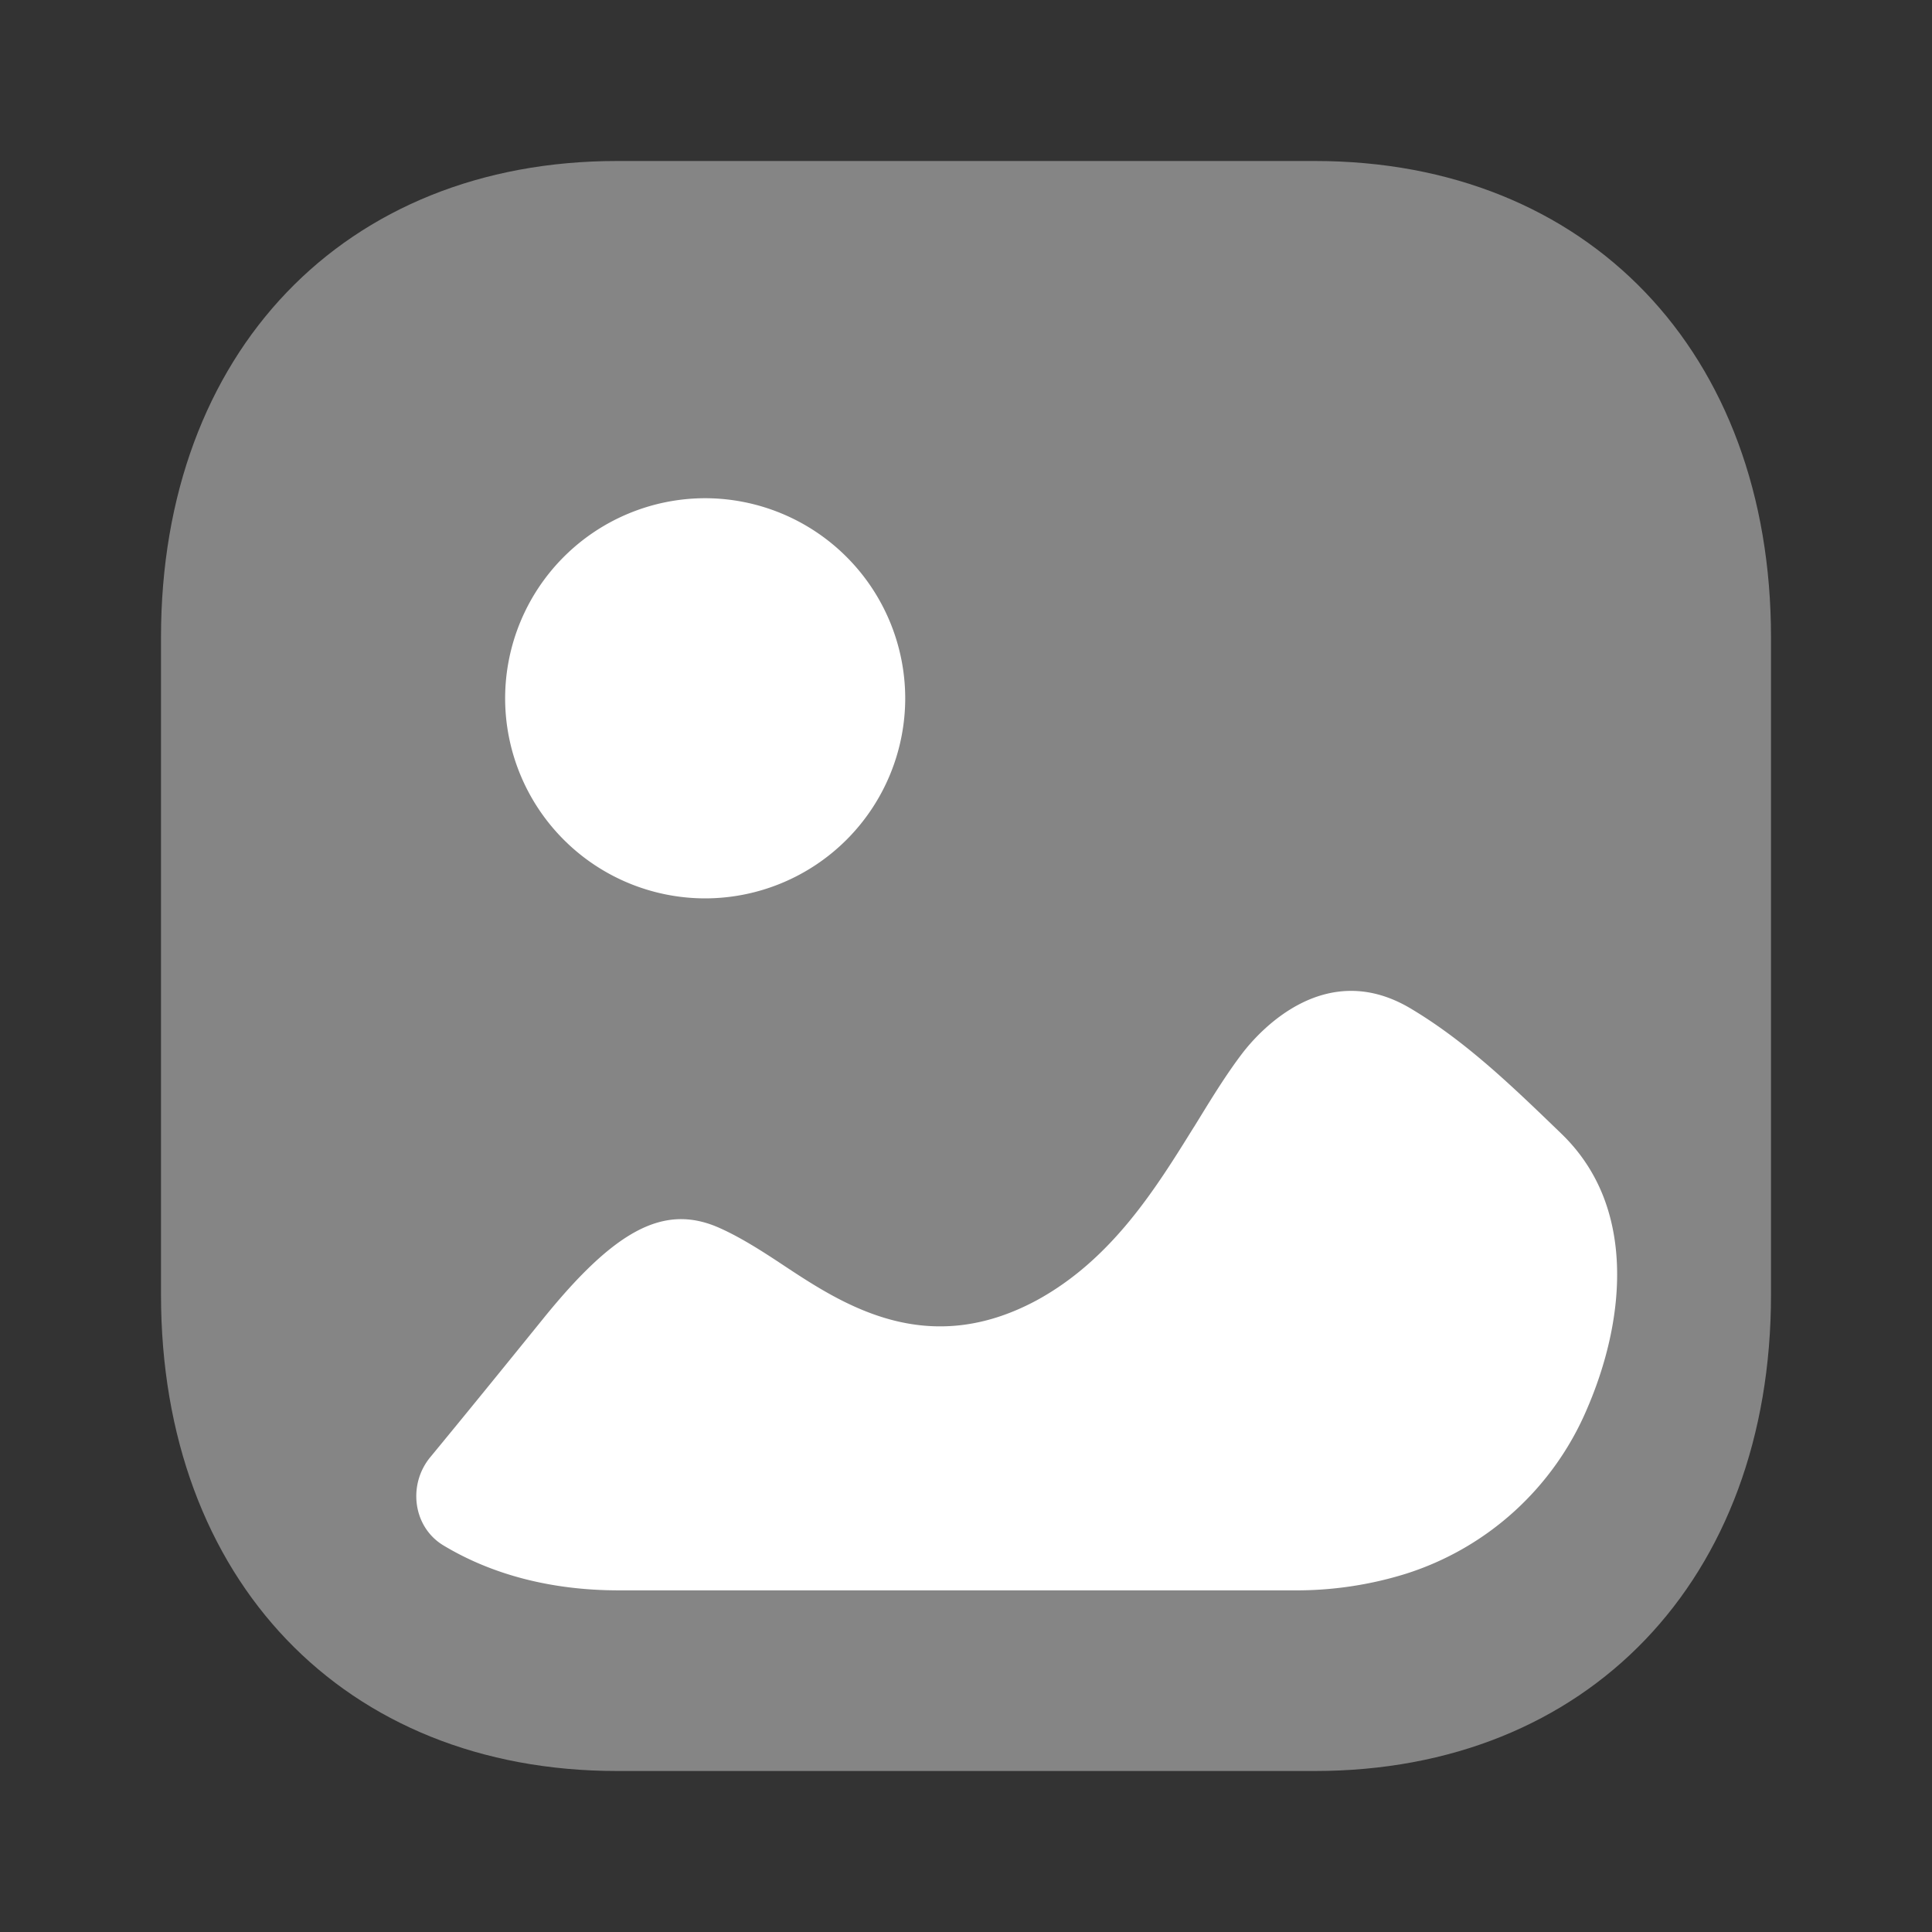
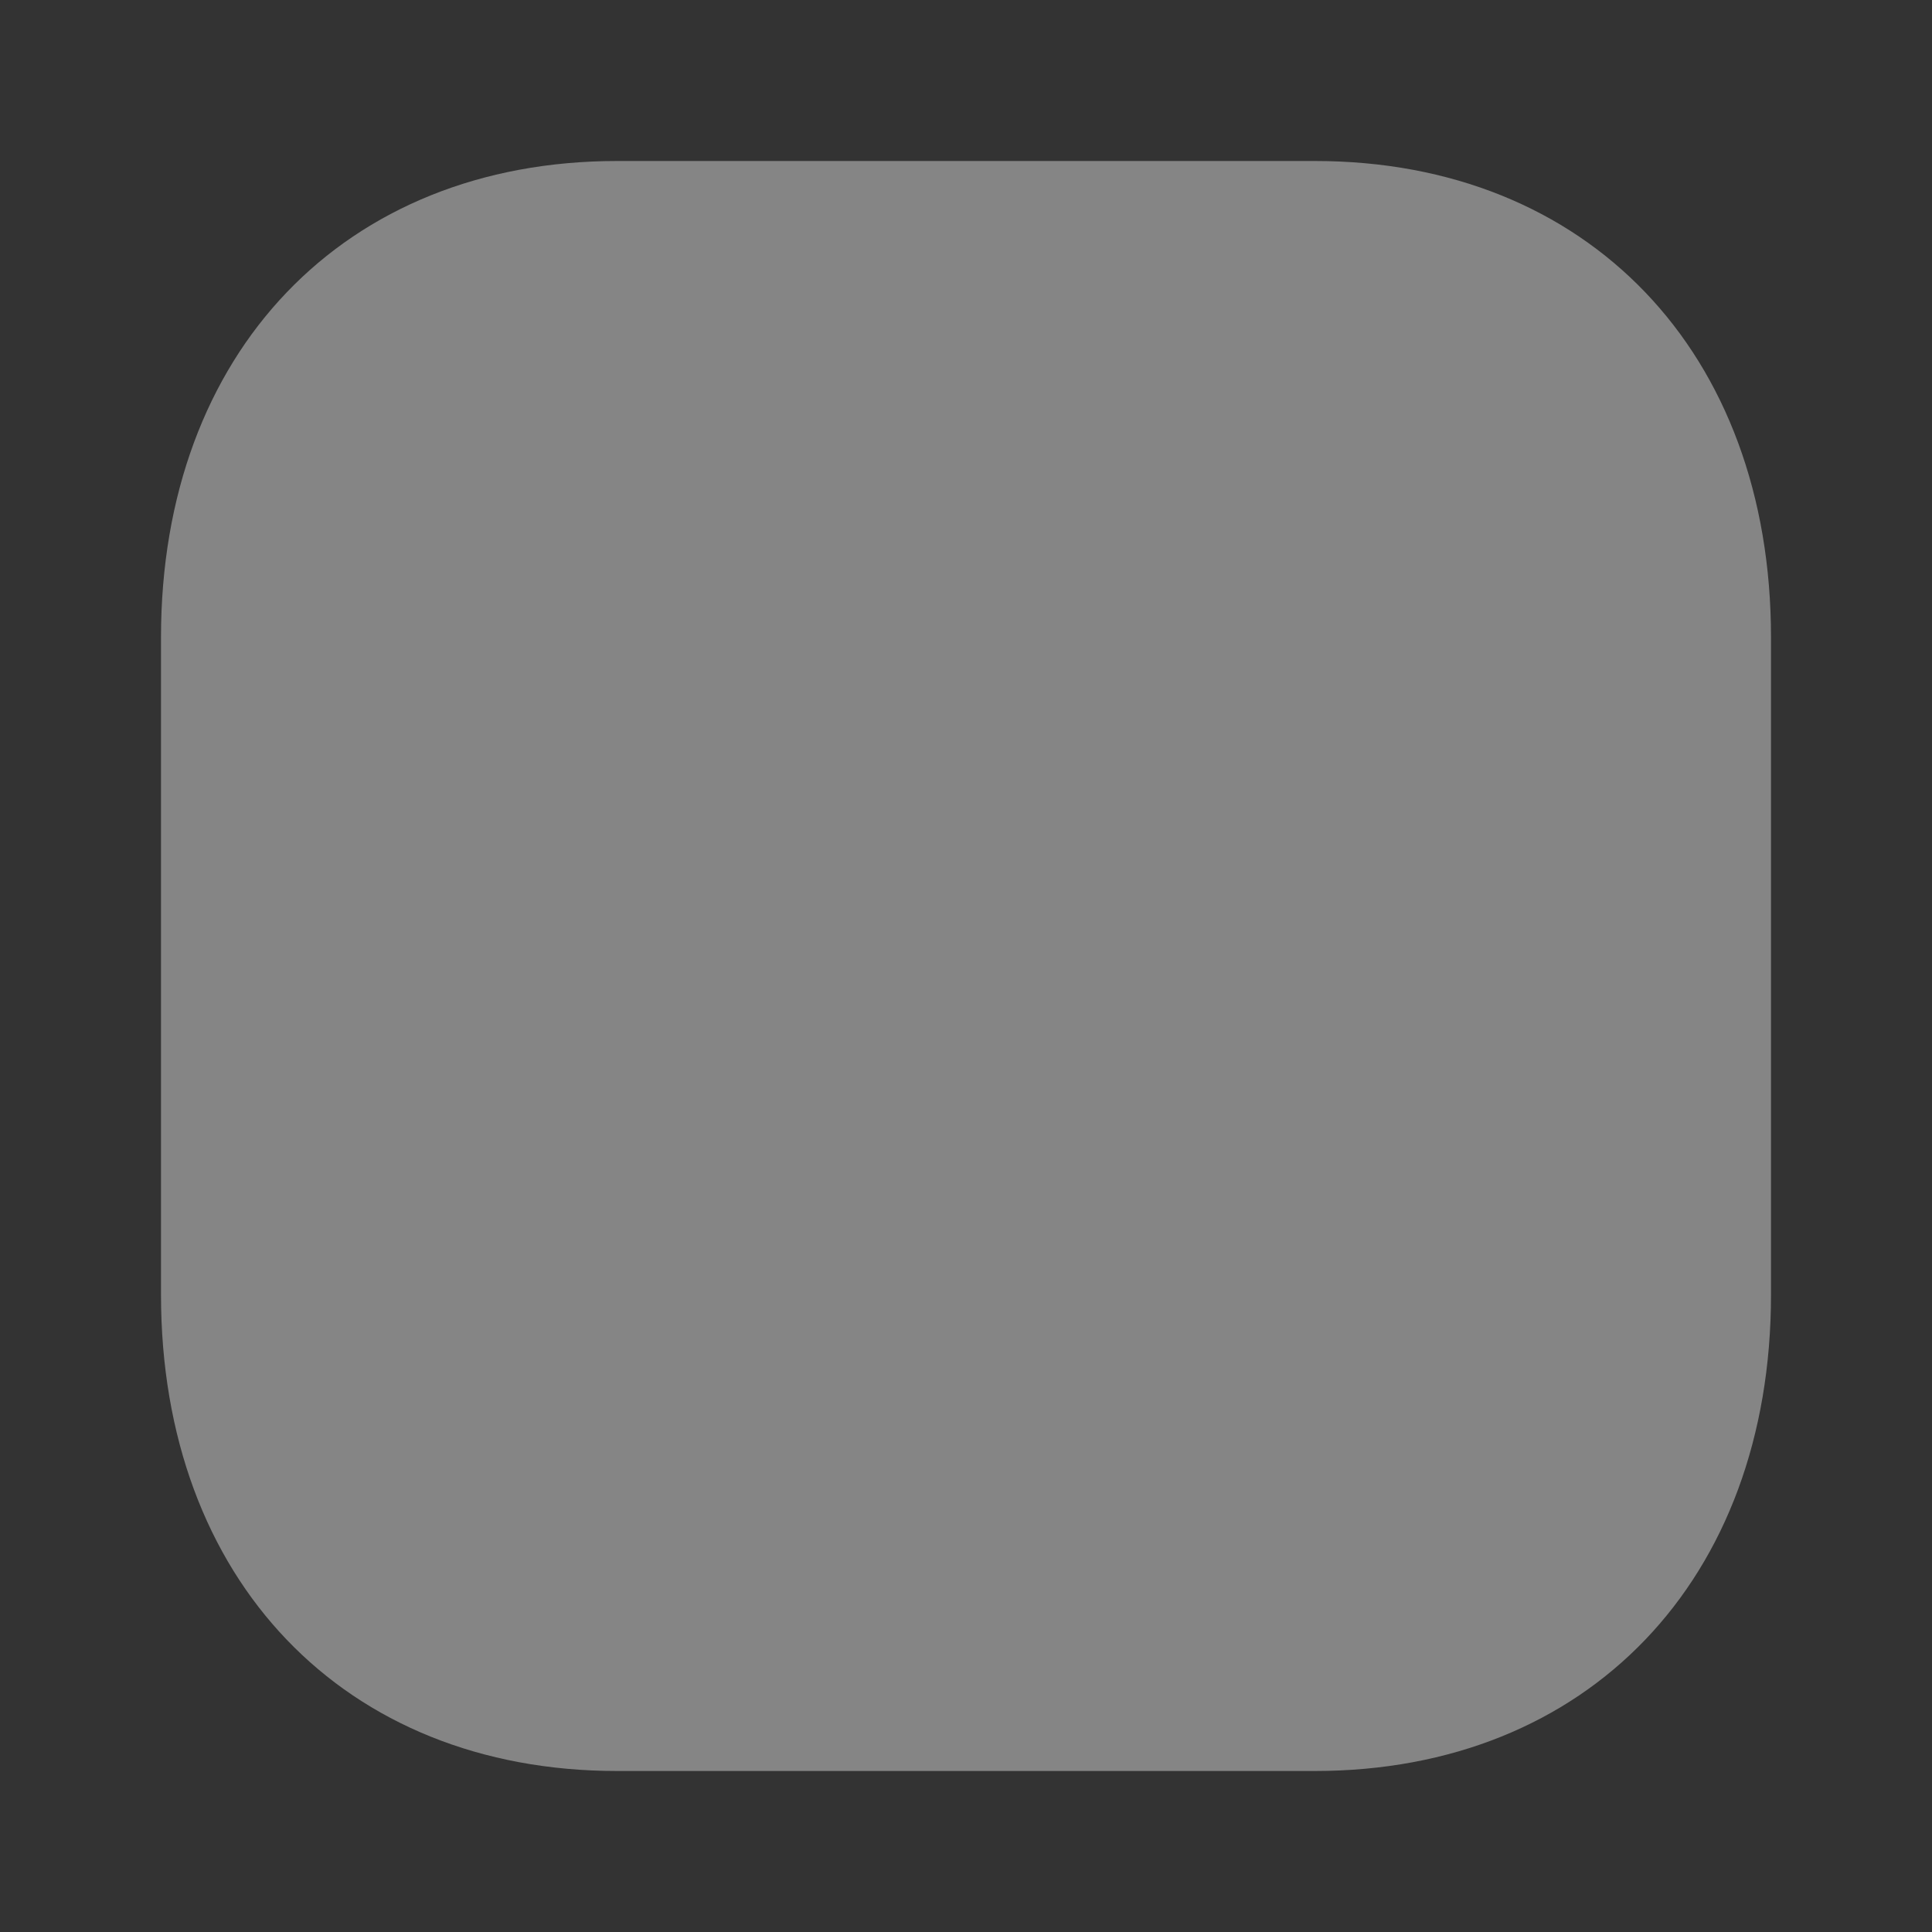
<svg xmlns="http://www.w3.org/2000/svg" width="24" height="24" fill="none">
  <rect width="100%" height="100%" fill="#333333" stroke="none" />
  <path opacity=".4" d="M16.333 22H7.666C4.276 22 2 19.623 2 16.084V7.917C2 4.378 4.277 2 7.666 2h8.668C19.724 2 22 4.378 22 7.917v8.167C22 19.623 19.723 22 16.333 22z" fill="#fff" />
-   <path fill-rule="evenodd" clip-rule="evenodd" d="M11.245 8.675A2.488 2.488 0 018.76 11.16a2.487 2.487 0 01-2.485-2.485A2.488 2.488 0 018.76 6.189a2.489 2.489 0 012.485 2.486zm8.156 5.413c.233.226.4.484.51.759.332.832.16 1.832-.197 2.656a3.638 3.638 0 01-2.247 2.046 4.578 4.578 0 01-1.4.207h-8.38c-.835 0-1.573-.194-2.178-.558-.379-.228-.446-.753-.165-1.095.47-.57.934-1.142 1.402-1.72.892-1.103 1.493-1.423 2.162-1.142.27.116.543.29.822.475.746.494 1.784 1.172 3.15.436.933-.51 1.475-1.385 1.947-2.145l.01-.015.094-.153c.16-.26.319-.514.498-.75.221-.29 1.045-1.2 2.11-.552.68.408 1.25.96 1.861 1.55z" fill="#fff" />
</svg>